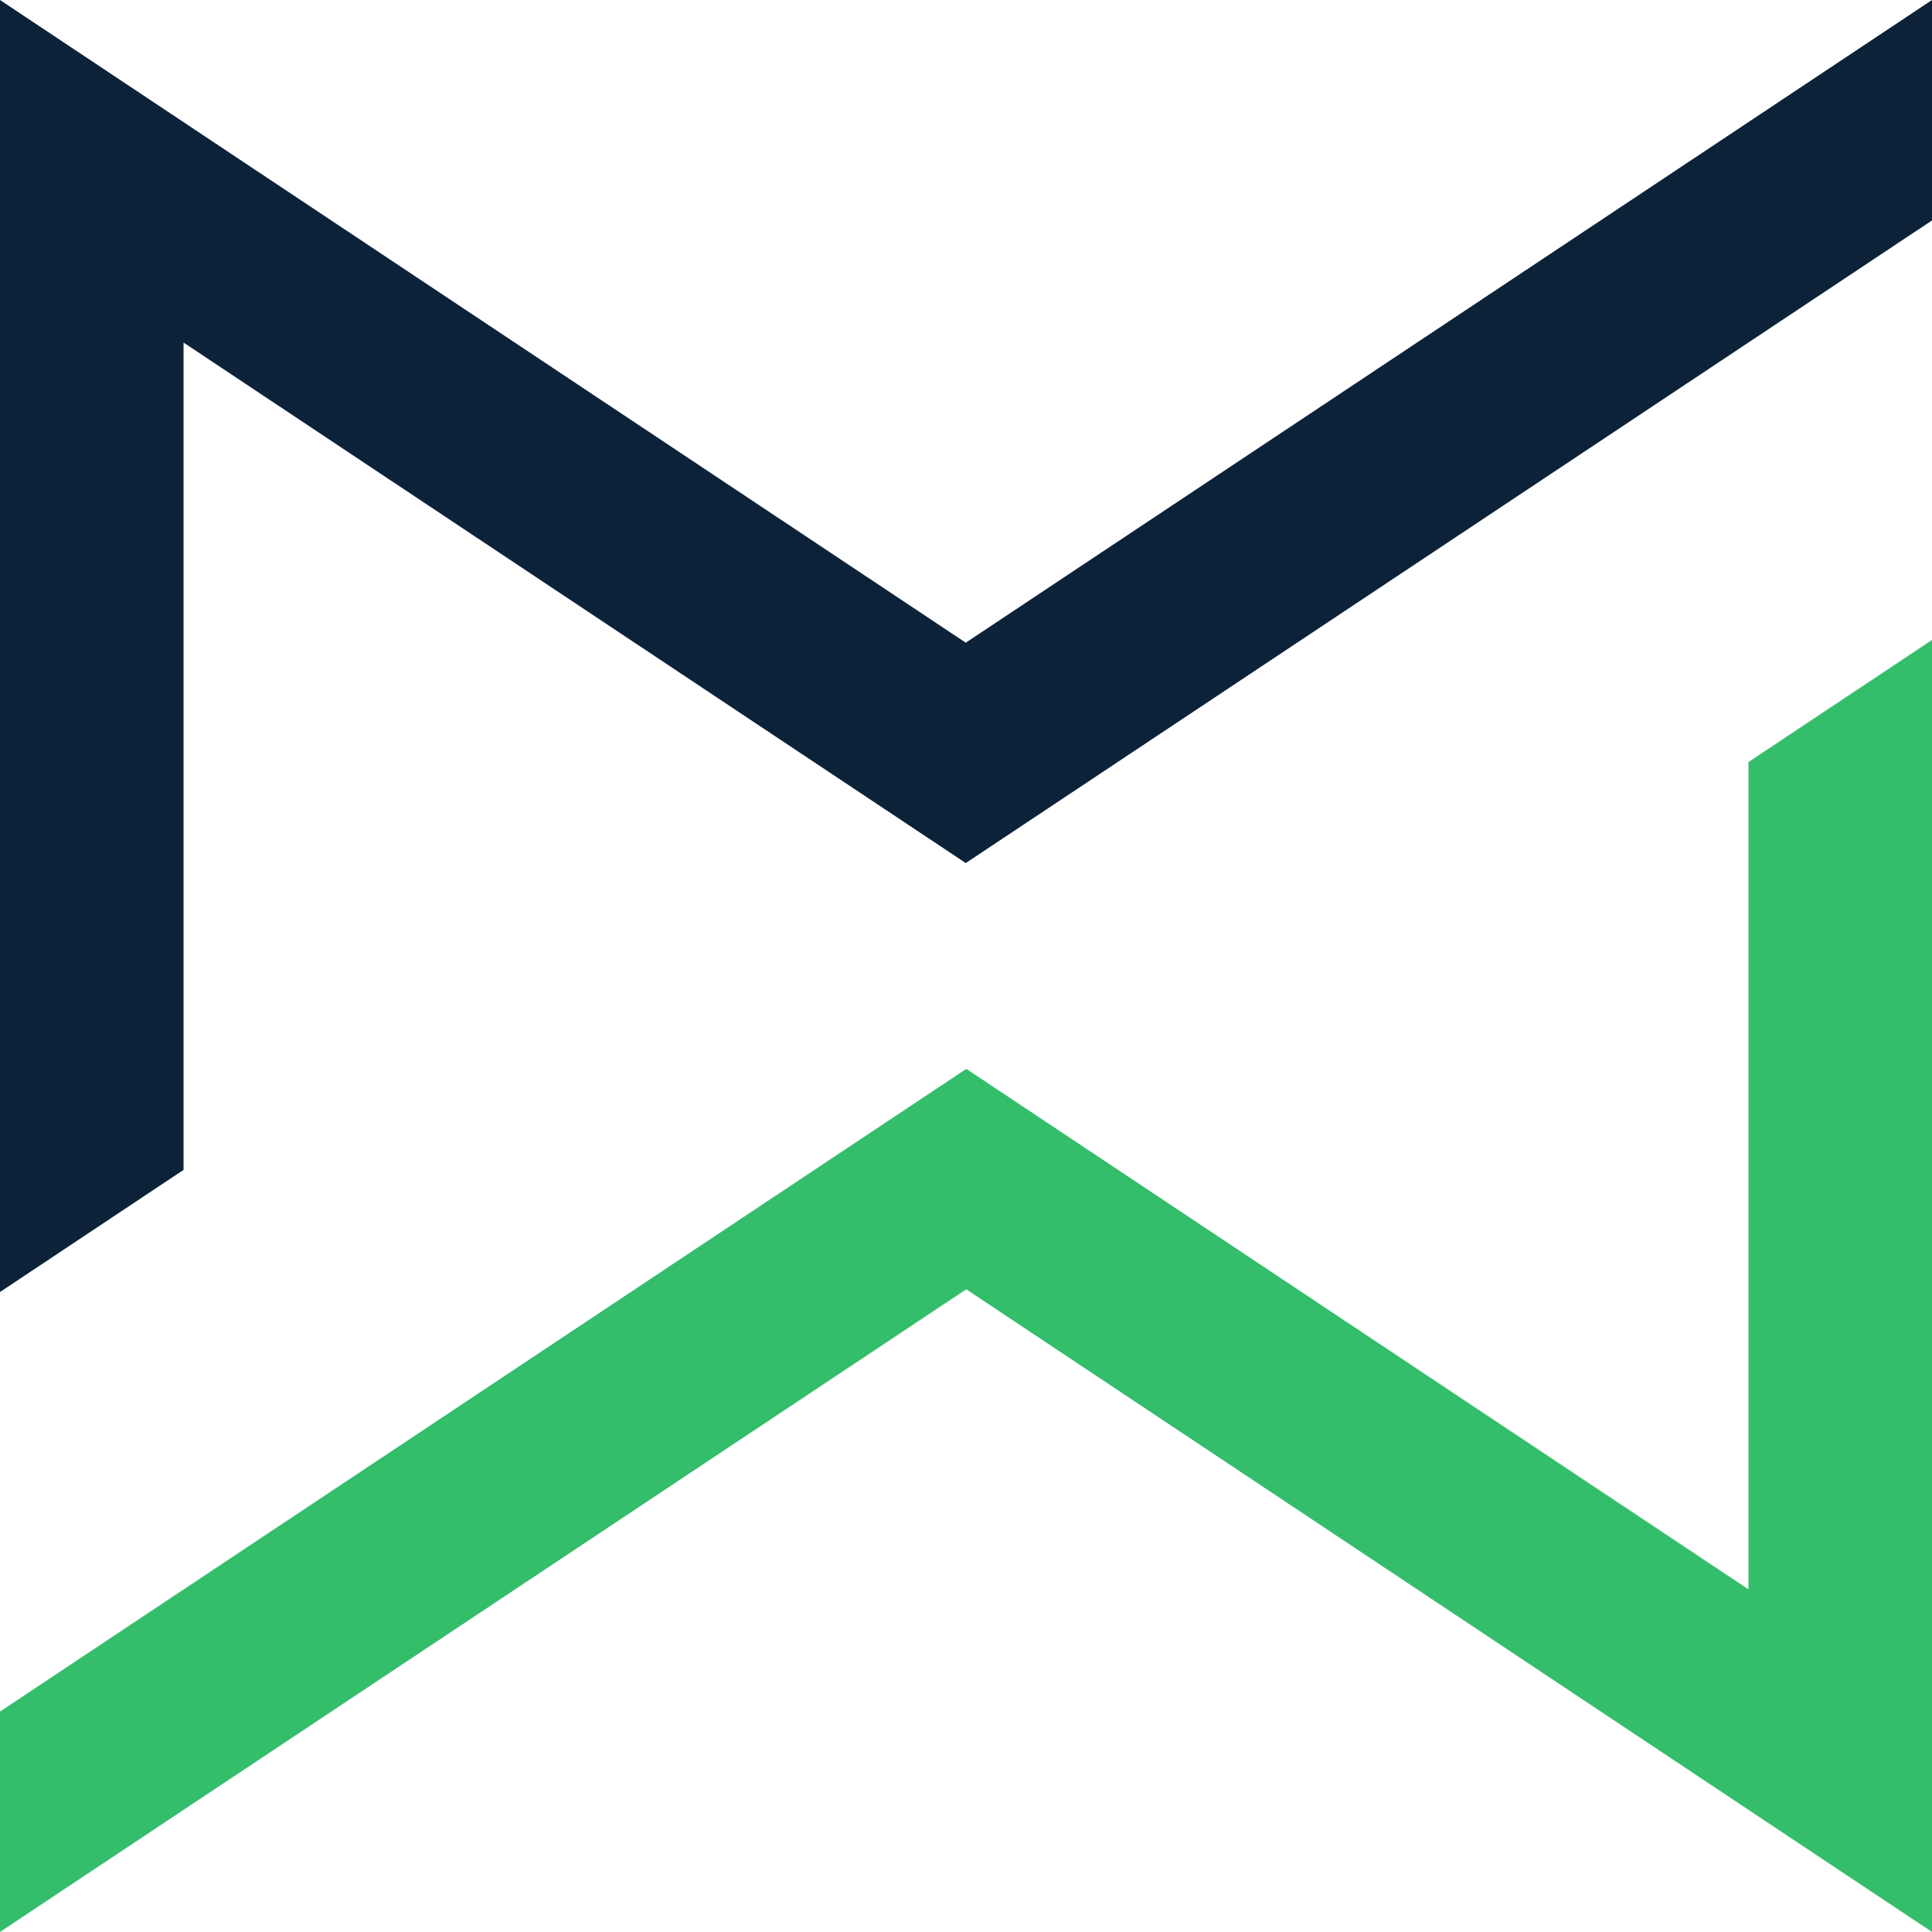
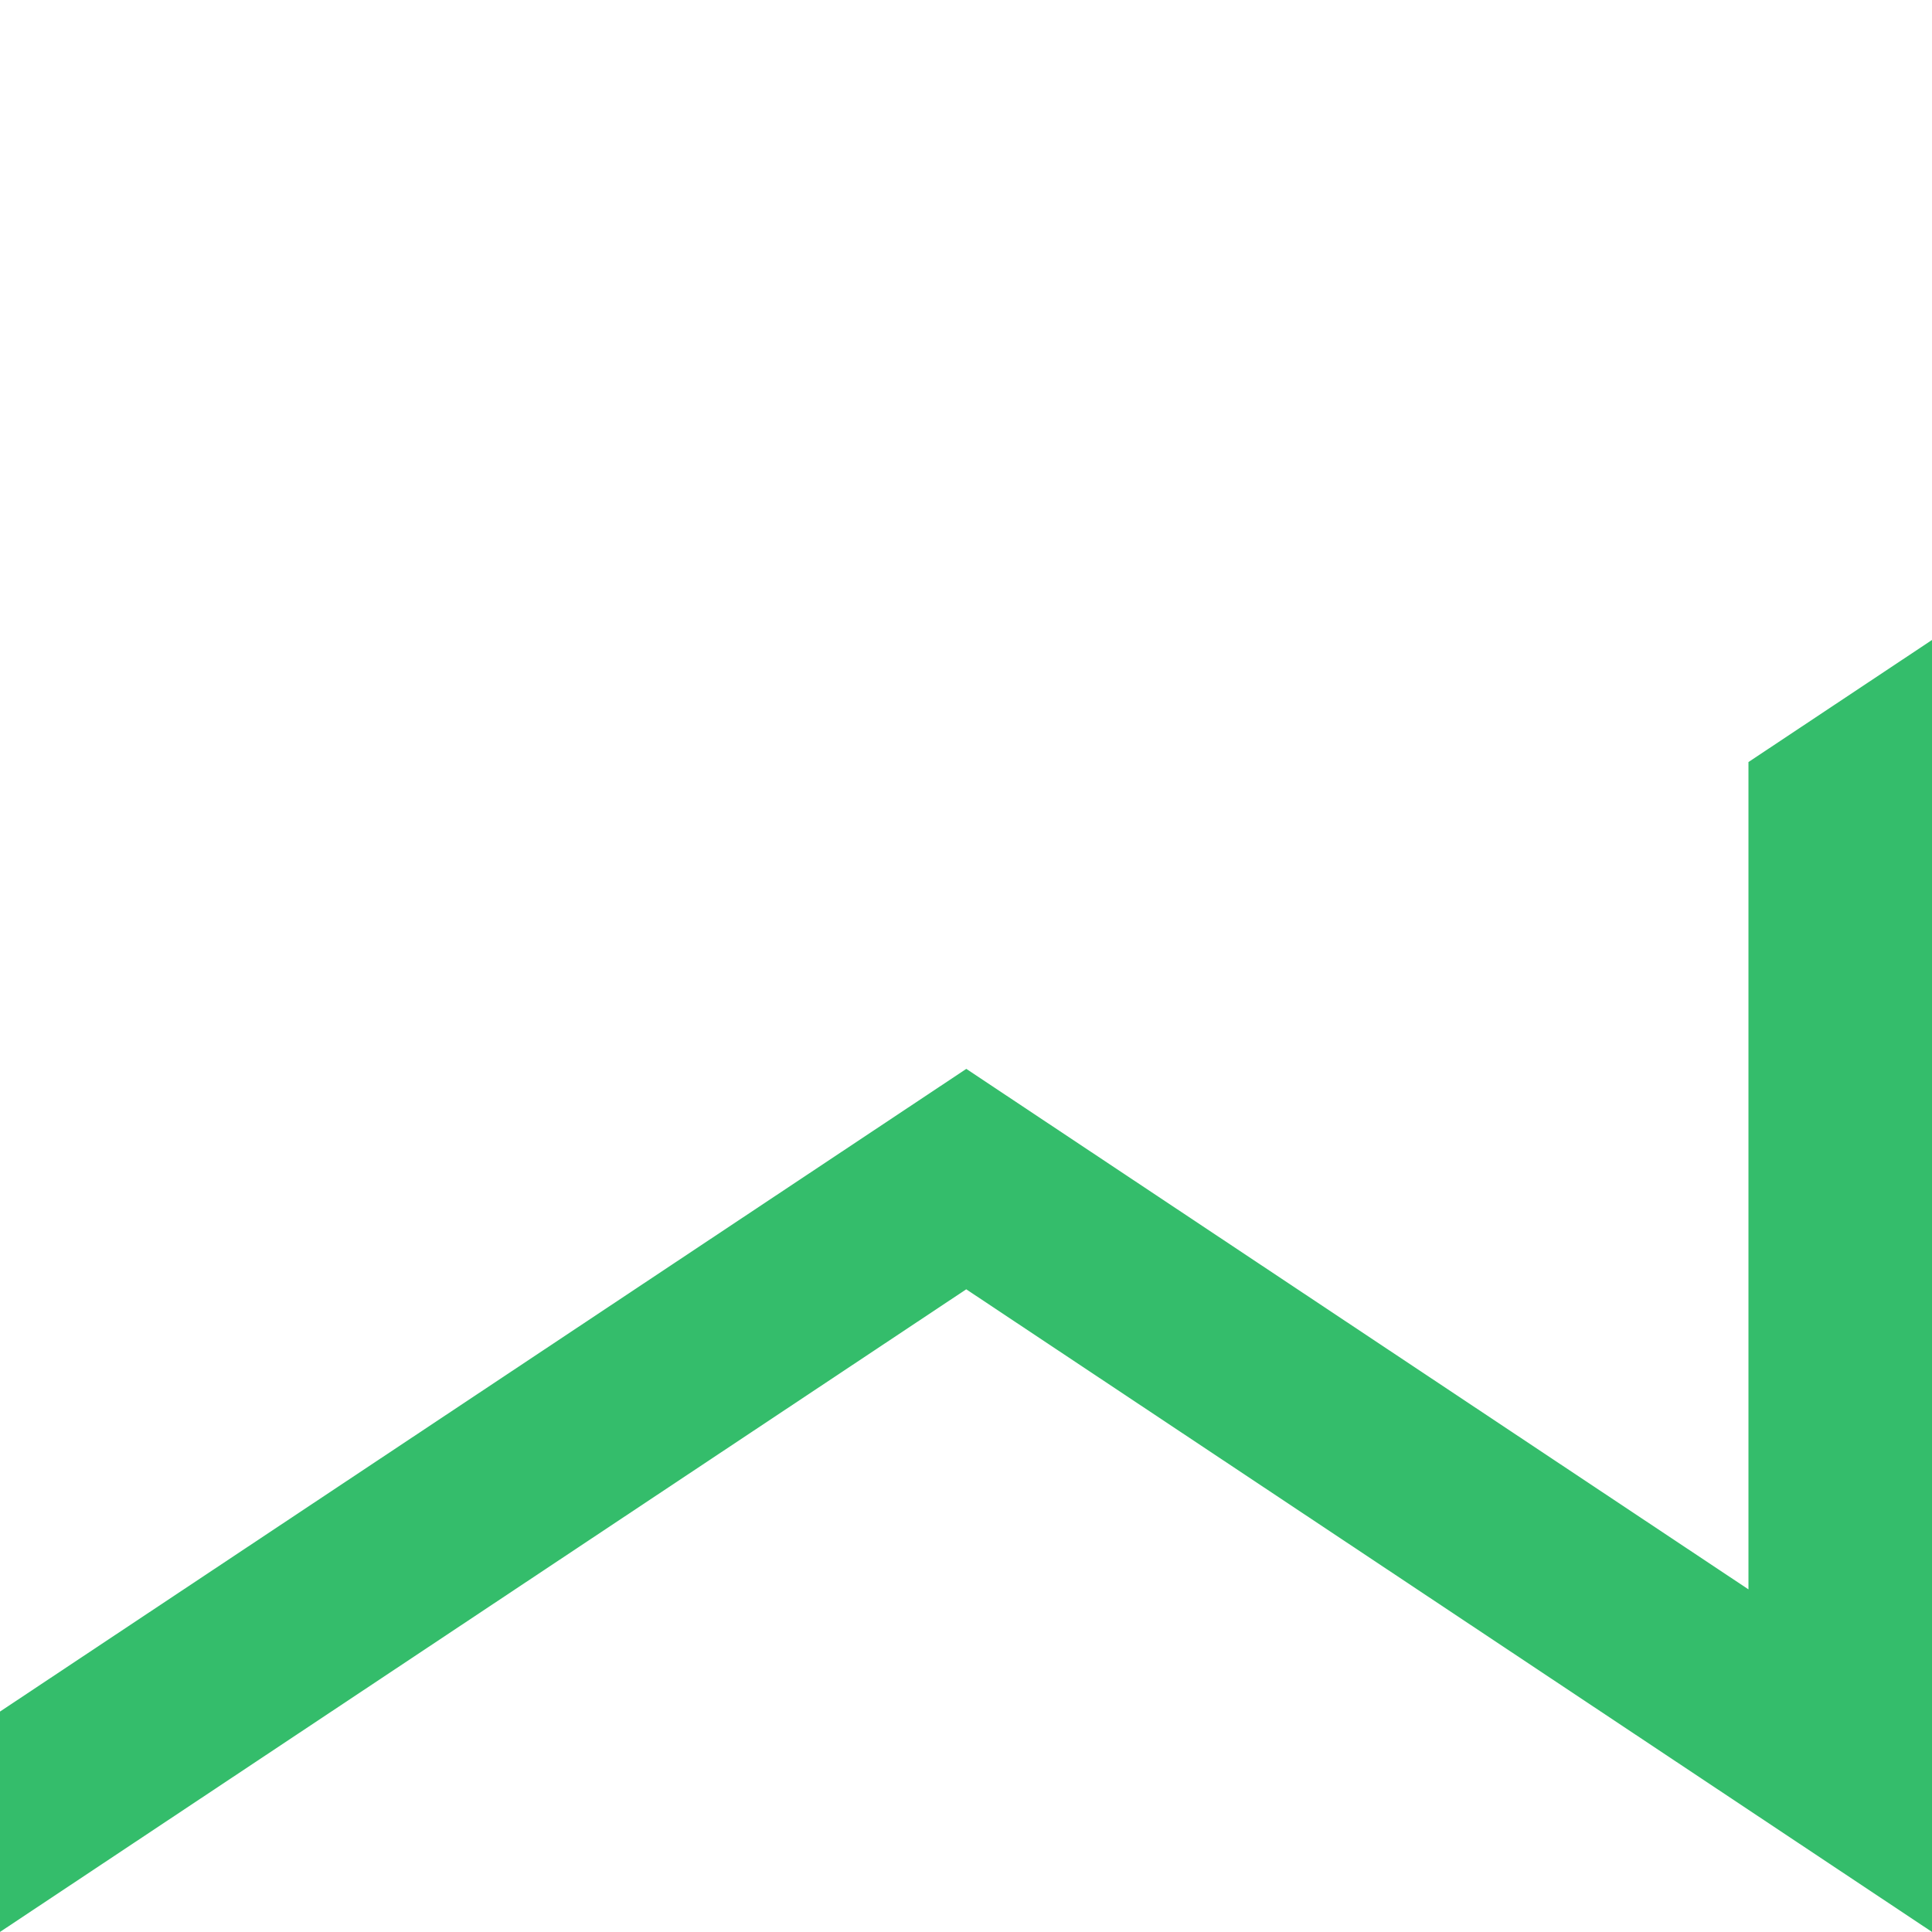
<svg xmlns="http://www.w3.org/2000/svg" version="1.1" id="Calque_1" x="0px" y="0px" width="32px" height="31.999px" viewBox="0 0 32 31.999" enable-background="new 0 0 32 31.999" xml:space="preserve">
  <g>
    <g>
      <g>
-         <polygon fill="#0B2239" points="15.996,10.645 32,0 32,3.651 15.996,14.295 3.04,5.674 3.04,19.377 0,21.4 0,0    " />
-       </g>
+         </g>
      <g>
        <g>
          <polygon fill="#34BD6B" points="16.004,21.355 0,31.999 0,28.349 16.005,17.704 28.96,26.325 28.96,12.622 32,10.6 32,31.999           " />
        </g>
      </g>
    </g>
  </g>
</svg>